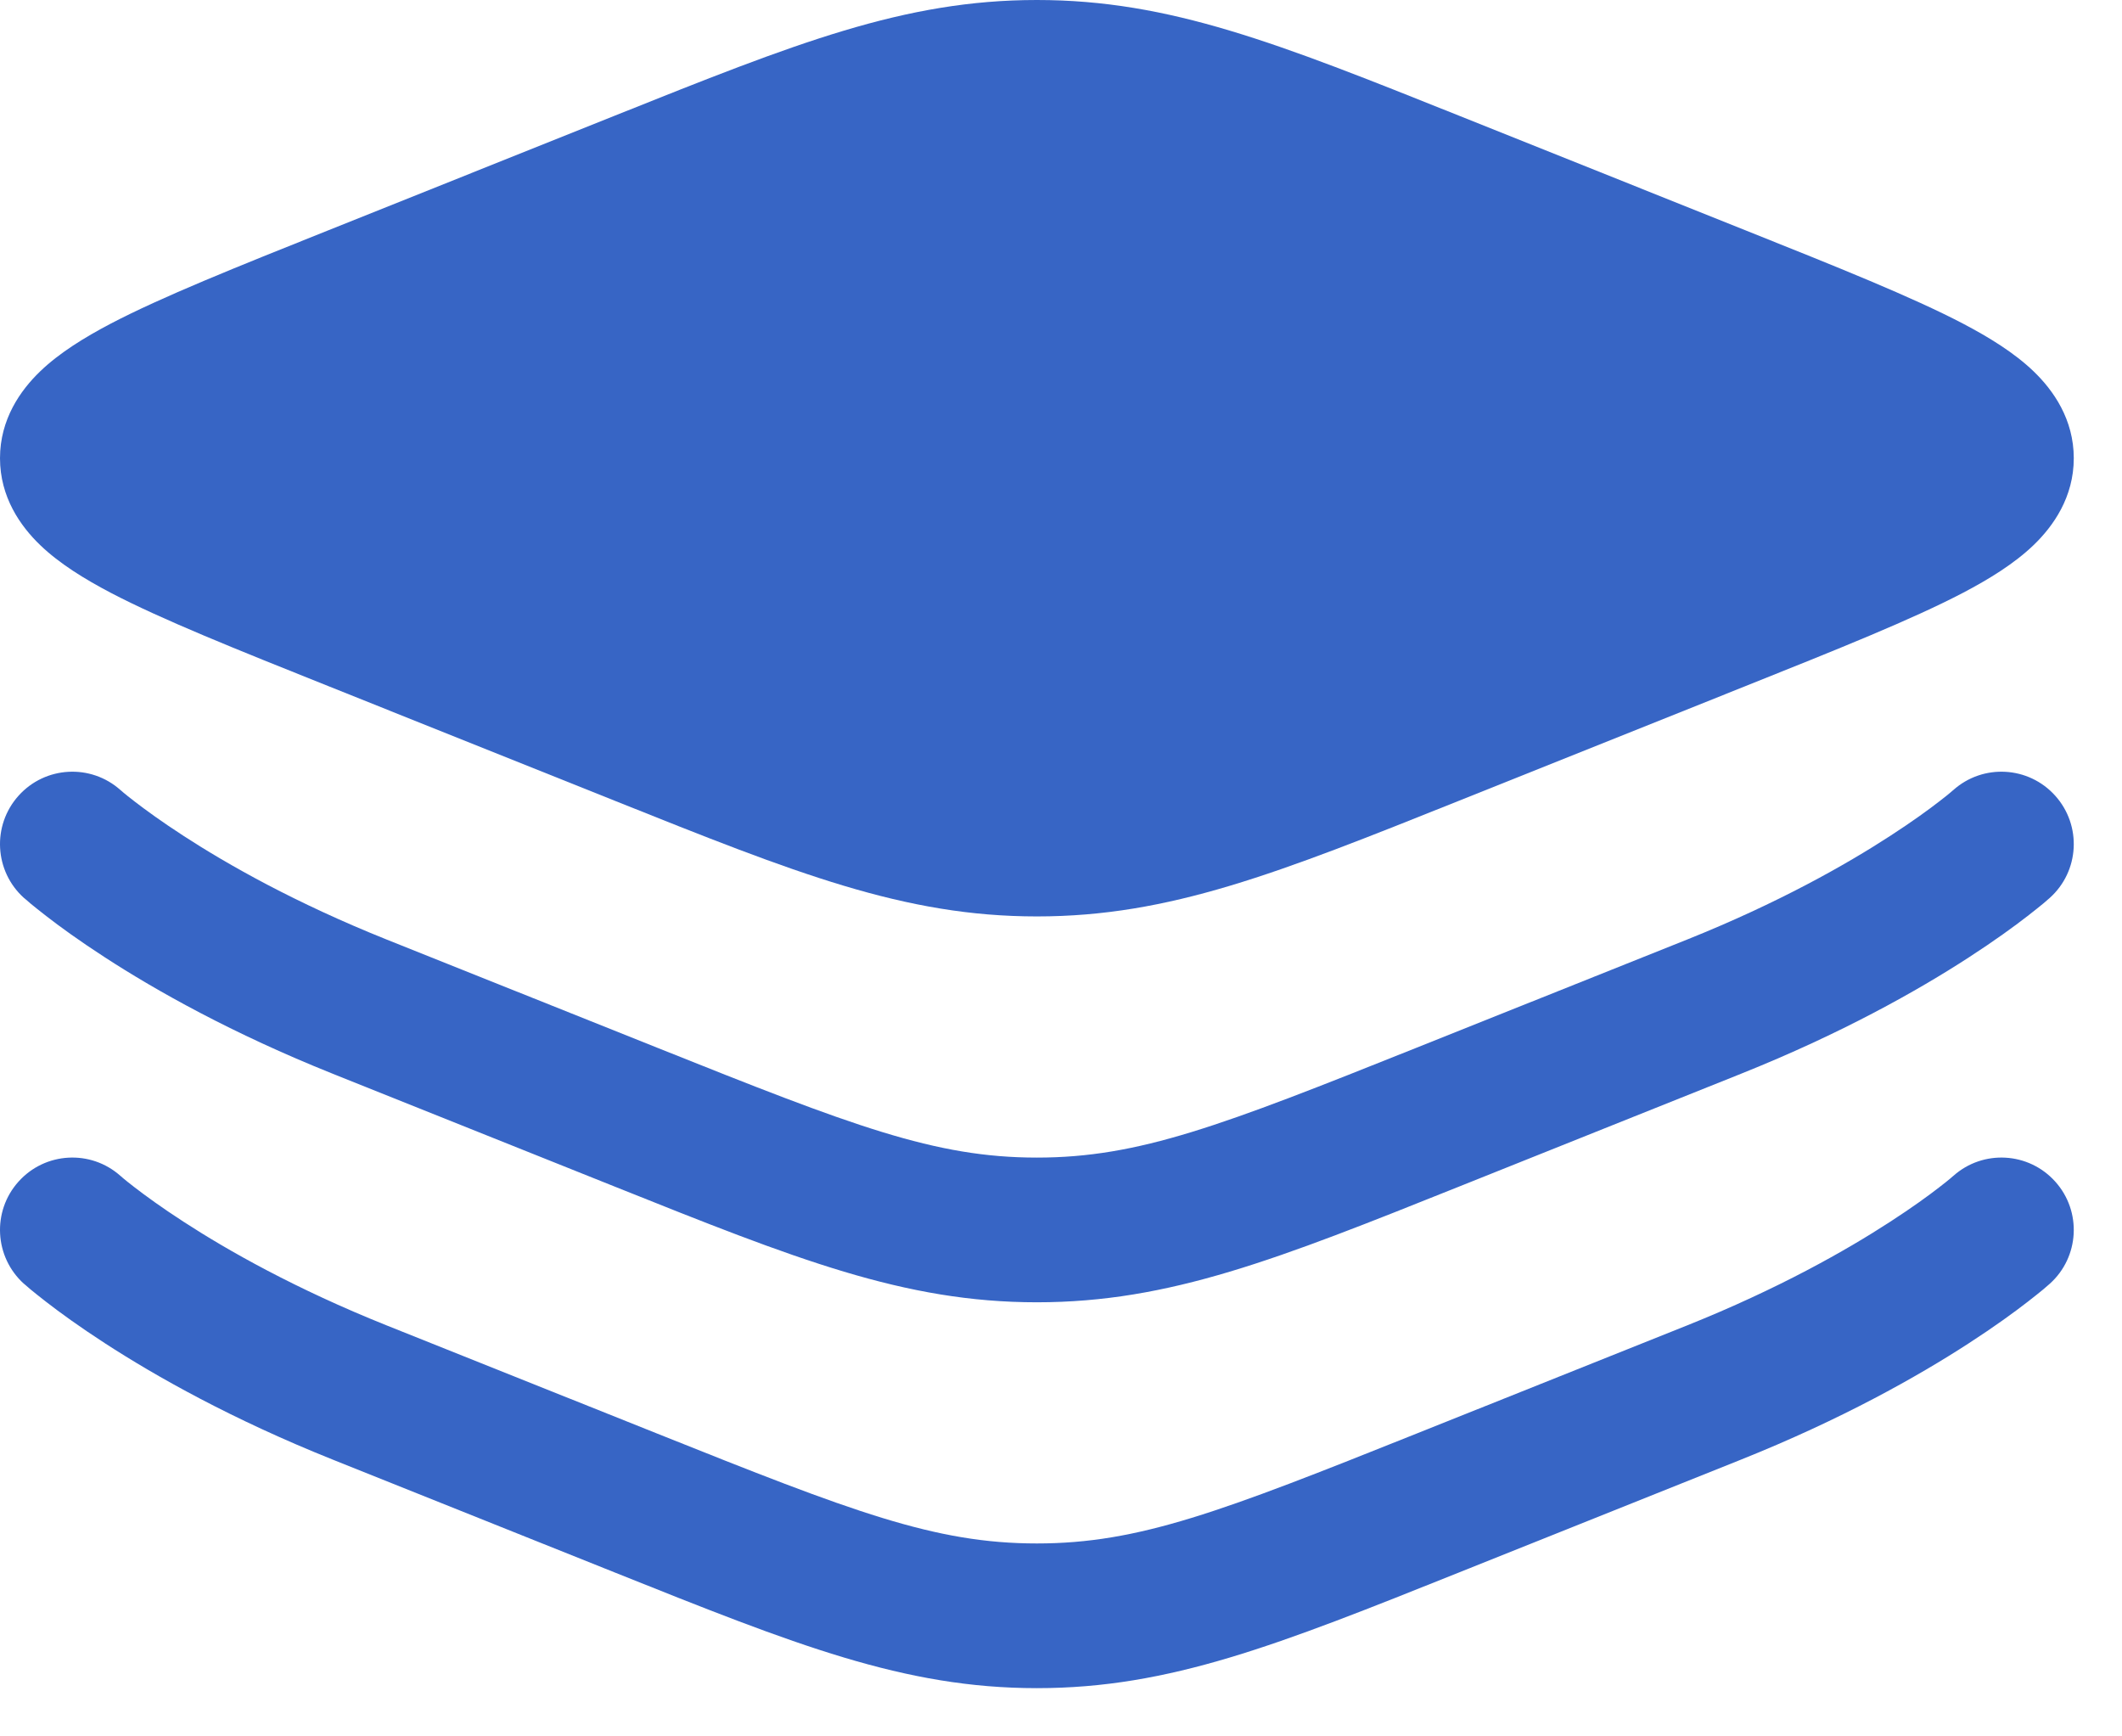
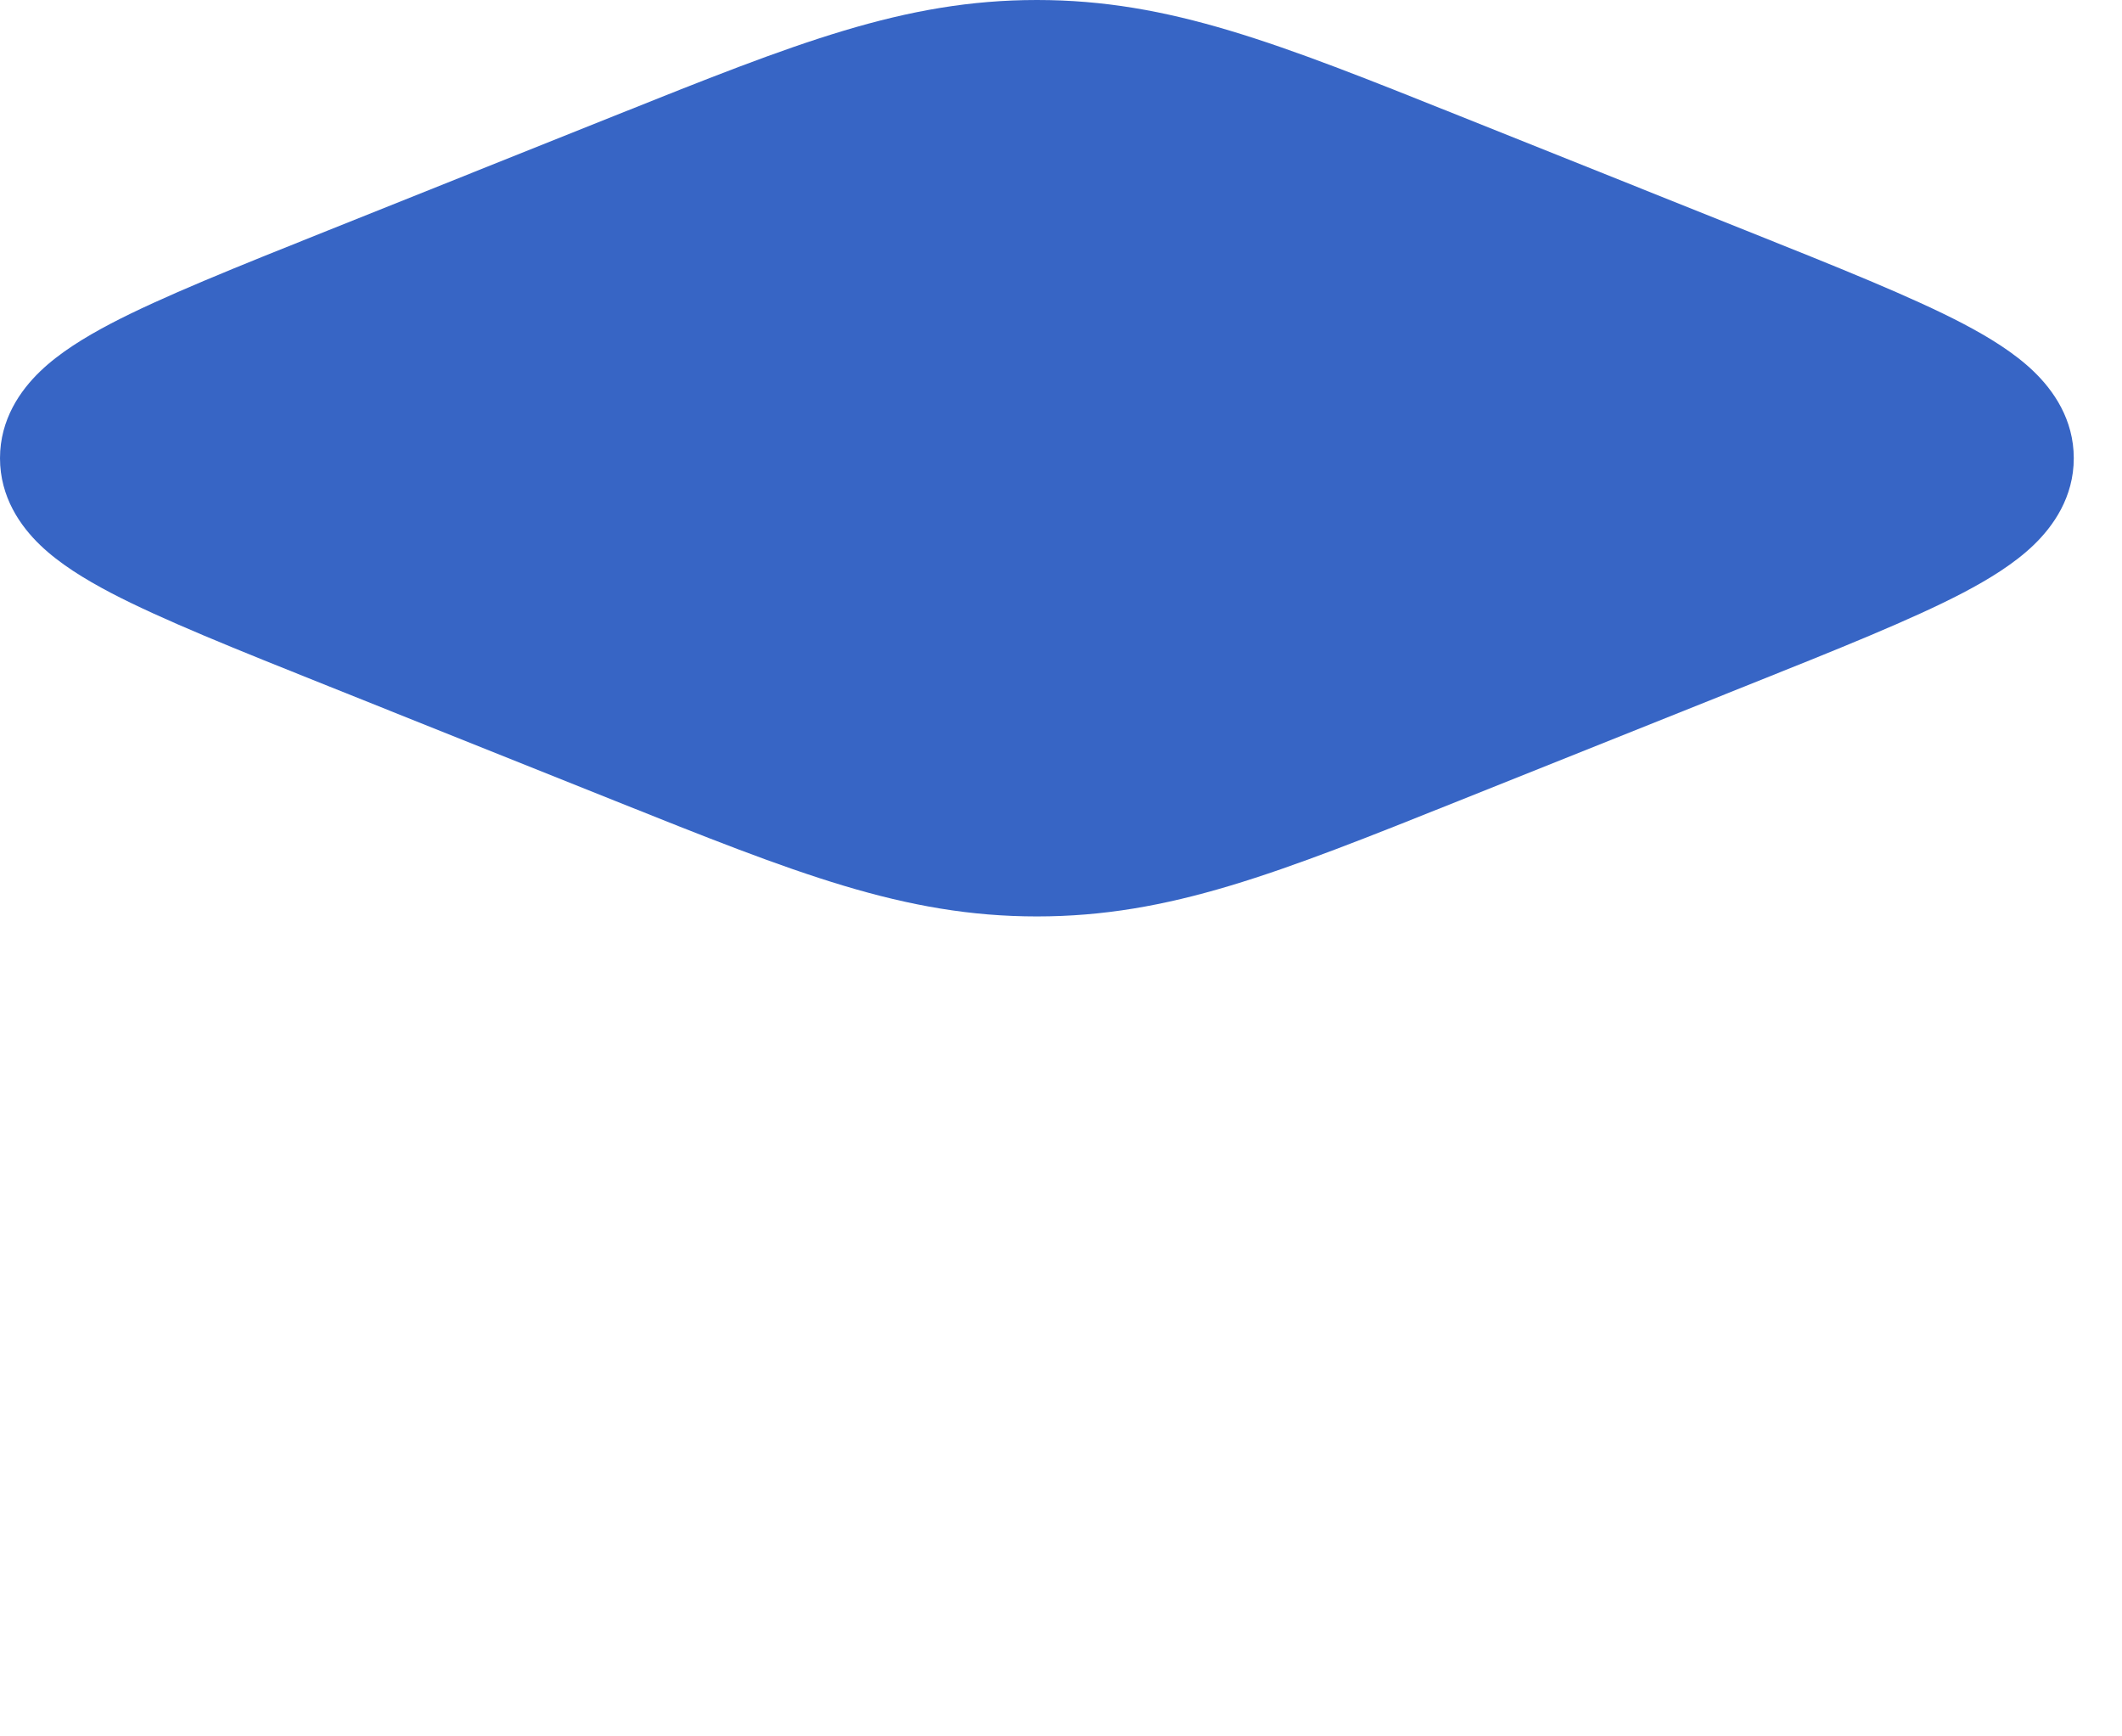
<svg xmlns="http://www.w3.org/2000/svg" width="22" height="18" viewBox="0 0 22 18" fill="none">
  <path d="M6.374 1.199C8.251 0.448 9.371 0 10.75 0C12.129 0 13.249 0.448 15.126 1.199L18.095 2.387C19.05 2.769 19.823 3.078 20.354 3.356C20.622 3.497 20.882 3.656 21.083 3.849C21.289 4.047 21.5 4.347 21.5 4.75C21.5 5.153 21.289 5.453 21.083 5.651C20.882 5.844 20.622 6.003 20.354 6.144C19.823 6.422 19.05 6.731 18.095 7.113L15.126 8.301C13.249 9.052 12.129 9.5 10.75 9.5C9.371 9.5 8.251 9.052 6.374 8.301L3.405 7.113C2.45 6.731 1.677 6.422 1.146 6.144C0.878 6.003 0.618 5.844 0.417 5.651C0.211 5.453 0 5.153 0 4.75C0 4.347 0.211 4.047 0.417 3.849C0.618 3.656 0.878 3.497 1.146 3.356C1.677 3.078 2.45 2.769 3.405 2.387L6.374 1.199Z" fill="#3765C5" />
-   <path fill-rule="evenodd" clip-rule="evenodd" d="M1.251 8.191C1.251 8.191 1.251 8.191 1.251 8.191L1.249 8.19L1.253 8.193C1.257 8.197 1.265 8.204 1.277 8.214C1.301 8.234 1.34 8.266 1.395 8.308C1.504 8.392 1.673 8.516 1.903 8.665C2.363 8.964 3.064 9.361 4.007 9.739L6.816 10.862C8.841 11.672 9.69 12 10.75 12C11.81 12 12.659 11.672 14.684 10.862L17.493 9.739C18.436 9.361 19.137 8.964 19.597 8.665C19.827 8.516 19.997 8.392 20.105 8.308C20.16 8.266 20.199 8.234 20.223 8.214C20.235 8.204 20.243 8.197 20.247 8.193L20.25 8.191C20.25 8.191 20.251 8.19 20.251 8.19C20.559 7.915 21.032 7.941 21.308 8.249C21.585 8.558 21.559 9.032 21.251 9.308L20.75 8.75C21.251 9.308 21.251 9.308 21.251 9.308L21.249 9.31L21.248 9.311L21.243 9.315L21.229 9.327C21.218 9.337 21.203 9.35 21.184 9.366C21.146 9.397 21.092 9.441 21.022 9.495C20.883 9.603 20.68 9.751 20.413 9.924C19.88 10.27 19.092 10.714 18.05 11.131L15.241 12.255C15.202 12.27 15.164 12.286 15.126 12.301C13.249 13.052 12.129 13.5 10.75 13.5C9.371 13.5 8.251 13.052 6.374 12.301C6.336 12.286 6.298 12.27 6.259 12.255L3.45 11.131C2.408 10.714 1.62 10.27 1.087 9.924C0.82 9.751 0.617 9.603 0.478 9.495C0.408 9.441 0.354 9.397 0.316 9.366C0.297 9.35 0.282 9.337 0.271 9.327L0.257 9.315L0.252 9.311L0.251 9.31L0.249 9.309C0.249 9.308 0.249 9.308 0.75 8.75L0.249 9.309C-0.059 9.032 -0.085 8.558 0.192 8.249C0.468 7.941 0.941 7.915 1.249 8.19M1.251 8.191C1.251 8.191 1.251 8.191 1.251 8.191V8.191ZM1.249 12.19C0.941 11.915 0.468 11.941 0.192 12.249L1.249 12.19ZM1.249 12.19L1.253 12.193C1.257 12.197 1.265 12.204 1.277 12.214C1.301 12.234 1.34 12.266 1.395 12.308C1.504 12.392 1.673 12.516 1.903 12.665C2.363 12.964 3.064 13.361 4.007 13.739L6.816 14.862C8.841 15.672 9.69 16 10.75 16C11.81 16 12.659 15.672 14.684 14.862L17.493 13.739C18.436 13.361 19.137 12.964 19.597 12.665C19.827 12.516 19.997 12.392 20.105 12.308C20.16 12.266 20.199 12.234 20.223 12.214C20.235 12.204 20.243 12.197 20.247 12.193L20.25 12.191C20.25 12.191 20.251 12.191 20.251 12.19C20.559 11.915 21.032 11.941 21.308 12.249C21.585 12.557 21.559 13.032 21.251 13.308L20.767 12.768C21.251 13.308 21.251 13.308 21.251 13.308L21.249 13.309L21.248 13.311L21.243 13.315L21.229 13.327C21.218 13.337 21.203 13.35 21.184 13.366C21.146 13.397 21.092 13.441 21.022 13.495C20.883 13.603 20.68 13.751 20.413 13.924C19.88 14.27 19.092 14.714 18.05 15.131L15.241 16.255C15.202 16.27 15.164 16.286 15.126 16.301C13.249 17.052 12.129 17.5 10.75 17.5C9.371 17.5 8.251 17.052 6.374 16.301C6.336 16.286 6.298 16.27 6.259 16.255L3.45 15.131C2.408 14.714 1.62 14.27 1.087 13.924C0.82 13.751 0.617 13.603 0.478 13.495C0.408 13.441 0.354 13.397 0.316 13.366C0.297 13.35 0.282 13.337 0.271 13.327L0.257 13.315L0.252 13.311L0.251 13.309L0.249 13.309C0.249 13.308 0.249 13.308 0.75 12.75L0.249 13.309C-0.059 13.032 -0.085 12.557 0.192 12.249" fill="#3765C5" />
</svg>